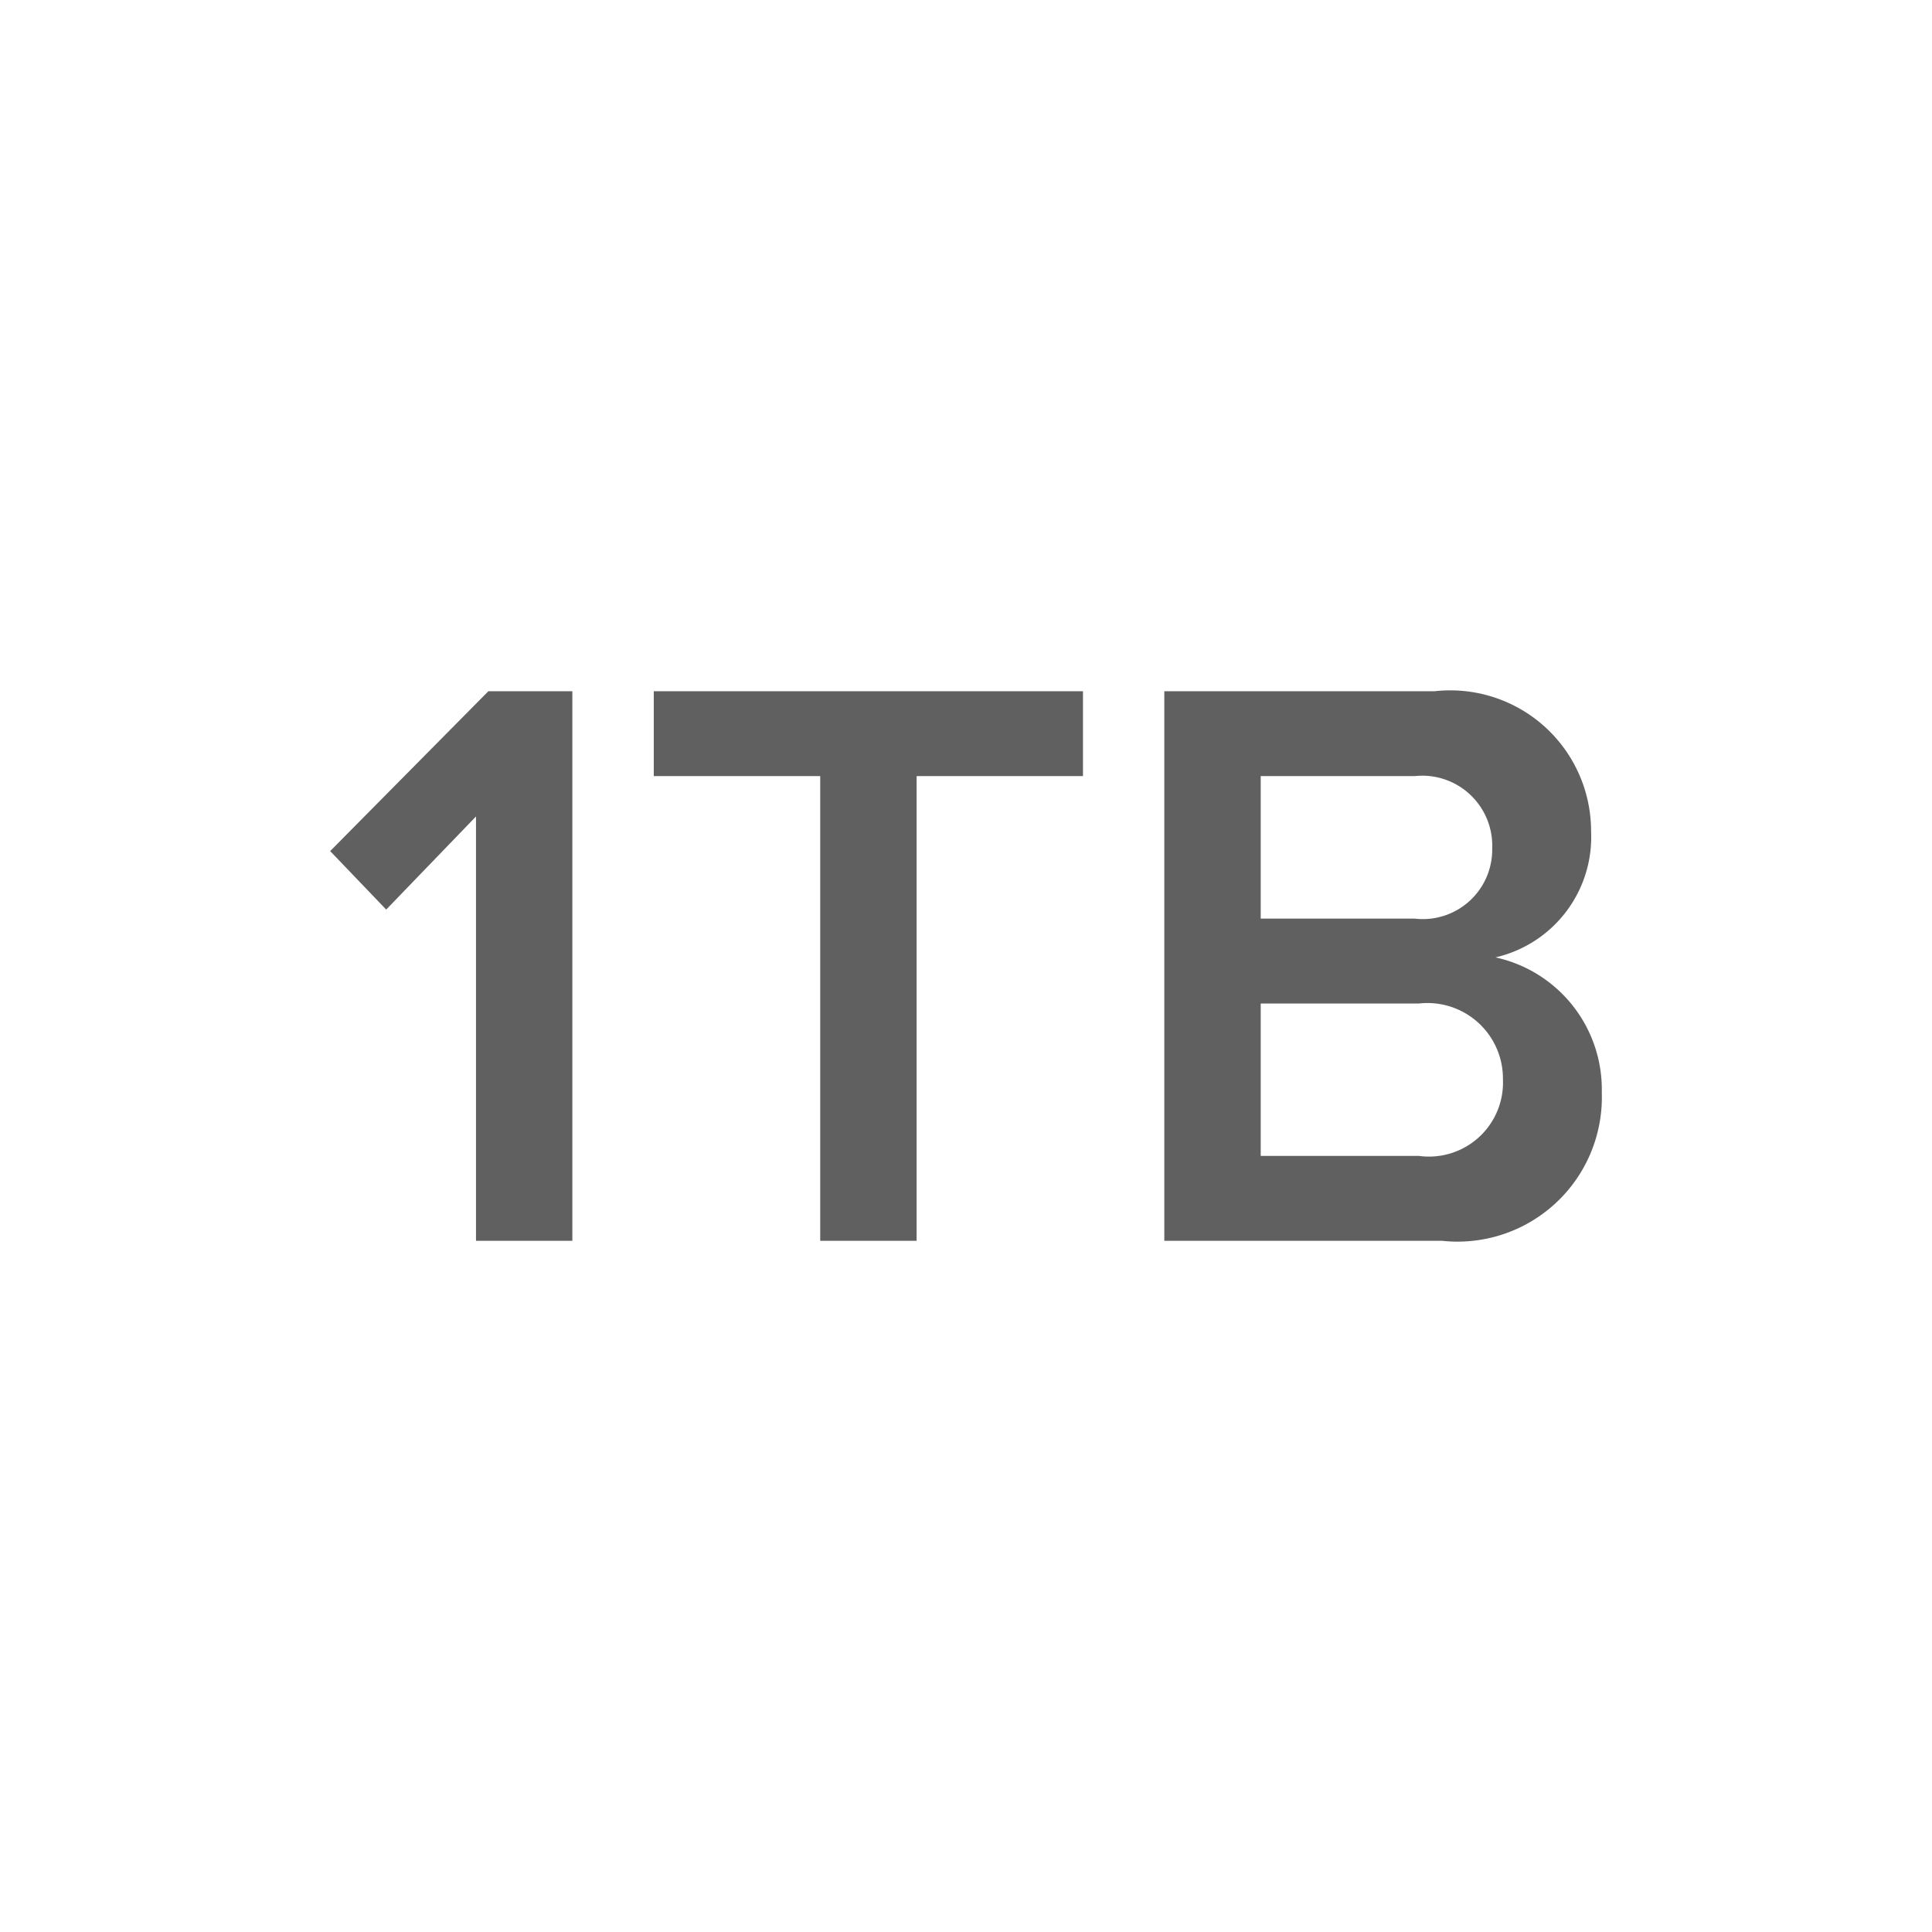
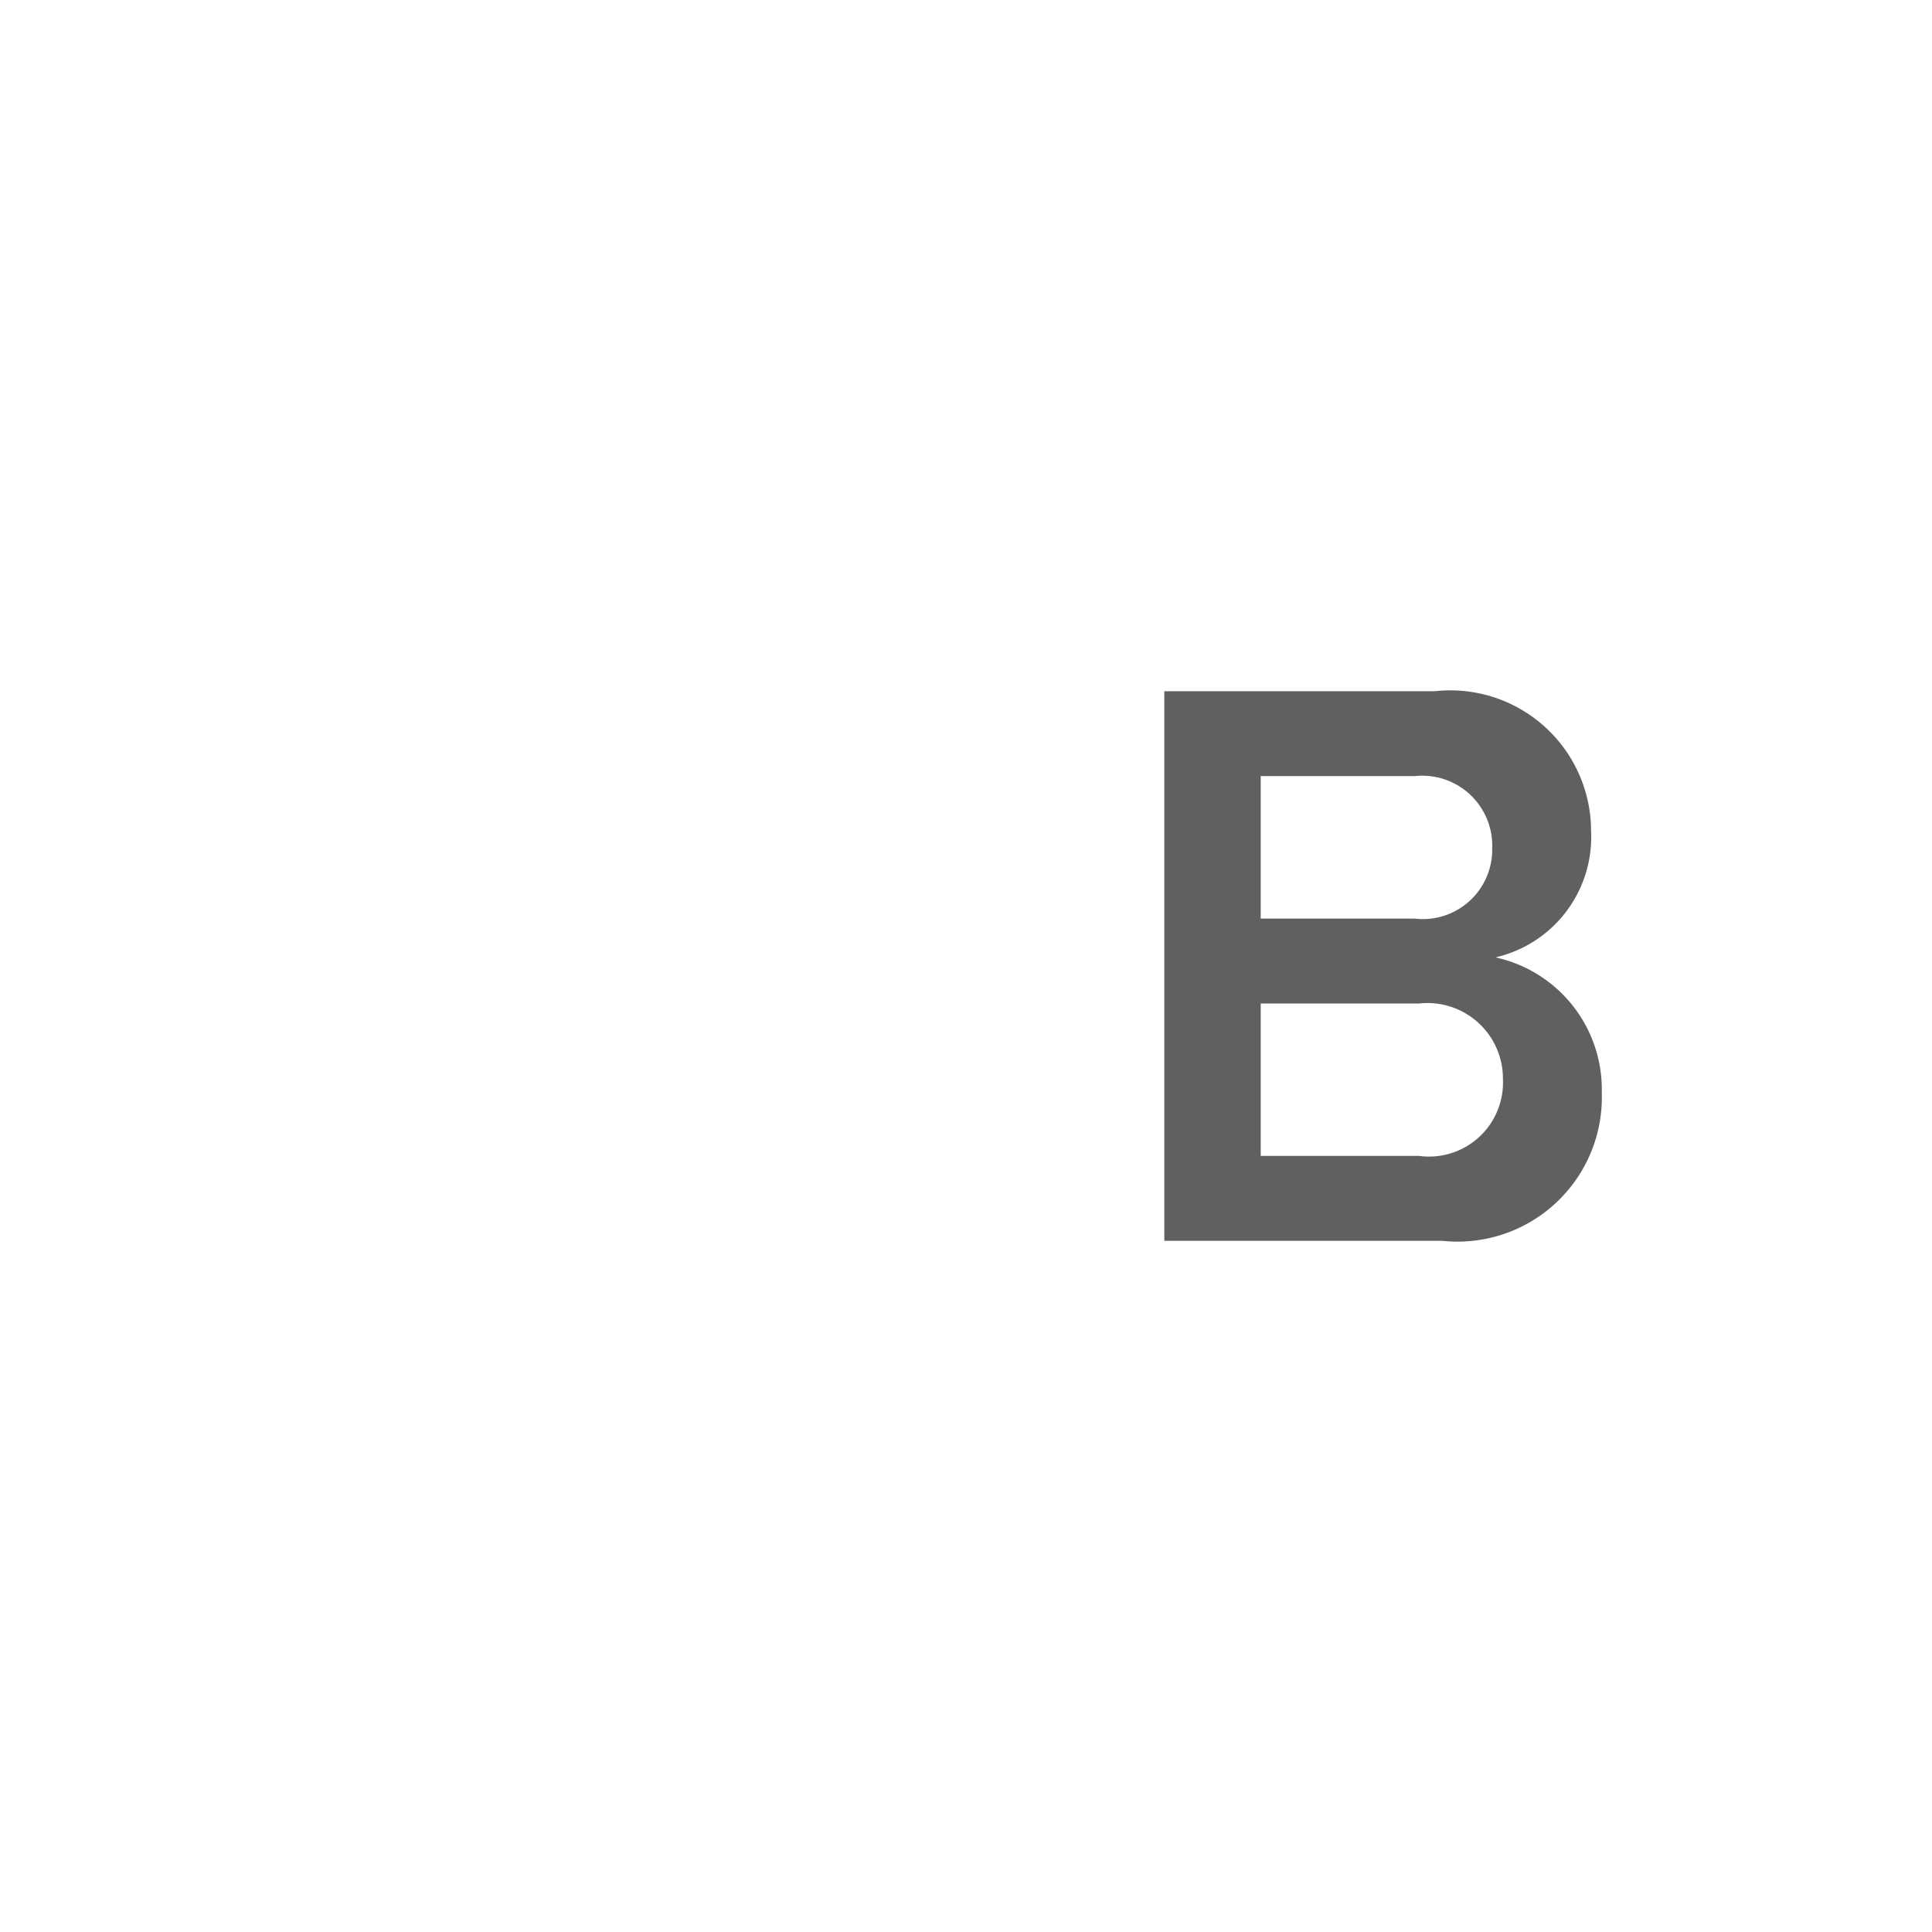
<svg xmlns="http://www.w3.org/2000/svg" id="Слой_1" data-name="Слой 1" viewBox="0 0 48 48">
  <rect width="48" height="48" style="fill: #fff" />
  <g>
-     <path d="M11.826,30.827V20.285l-2.231,2.313L8.203,21.145l3.93-3.971h2.087V30.827Z" style="fill: #606060" />
-     <path d="M20.378,30.827V19.282H16.243V17.174H26.906V19.282H22.773v11.545Z" style="fill: #606060" />
    <path d="M28.927,30.827V17.174h6.713a3.497,3.497,0,0,1,3.89,3.48,3.068,3.068,0,0,1-2.375,3.132,3.358,3.358,0,0,1,2.641,3.357,3.586,3.586,0,0,1-3.972,3.684ZM37.074,21.063a1.739,1.739,0,0,0-1.924-1.781H31.322v3.541h3.827a1.725,1.725,0,0,0,1.924-1.76Zm.266,5.752a1.876,1.876,0,0,0-2.087-1.883H31.322v3.786h3.93A1.839,1.839,0,0,0,37.34,26.815Z" style="fill: #606060" />
  </g>
</svg>